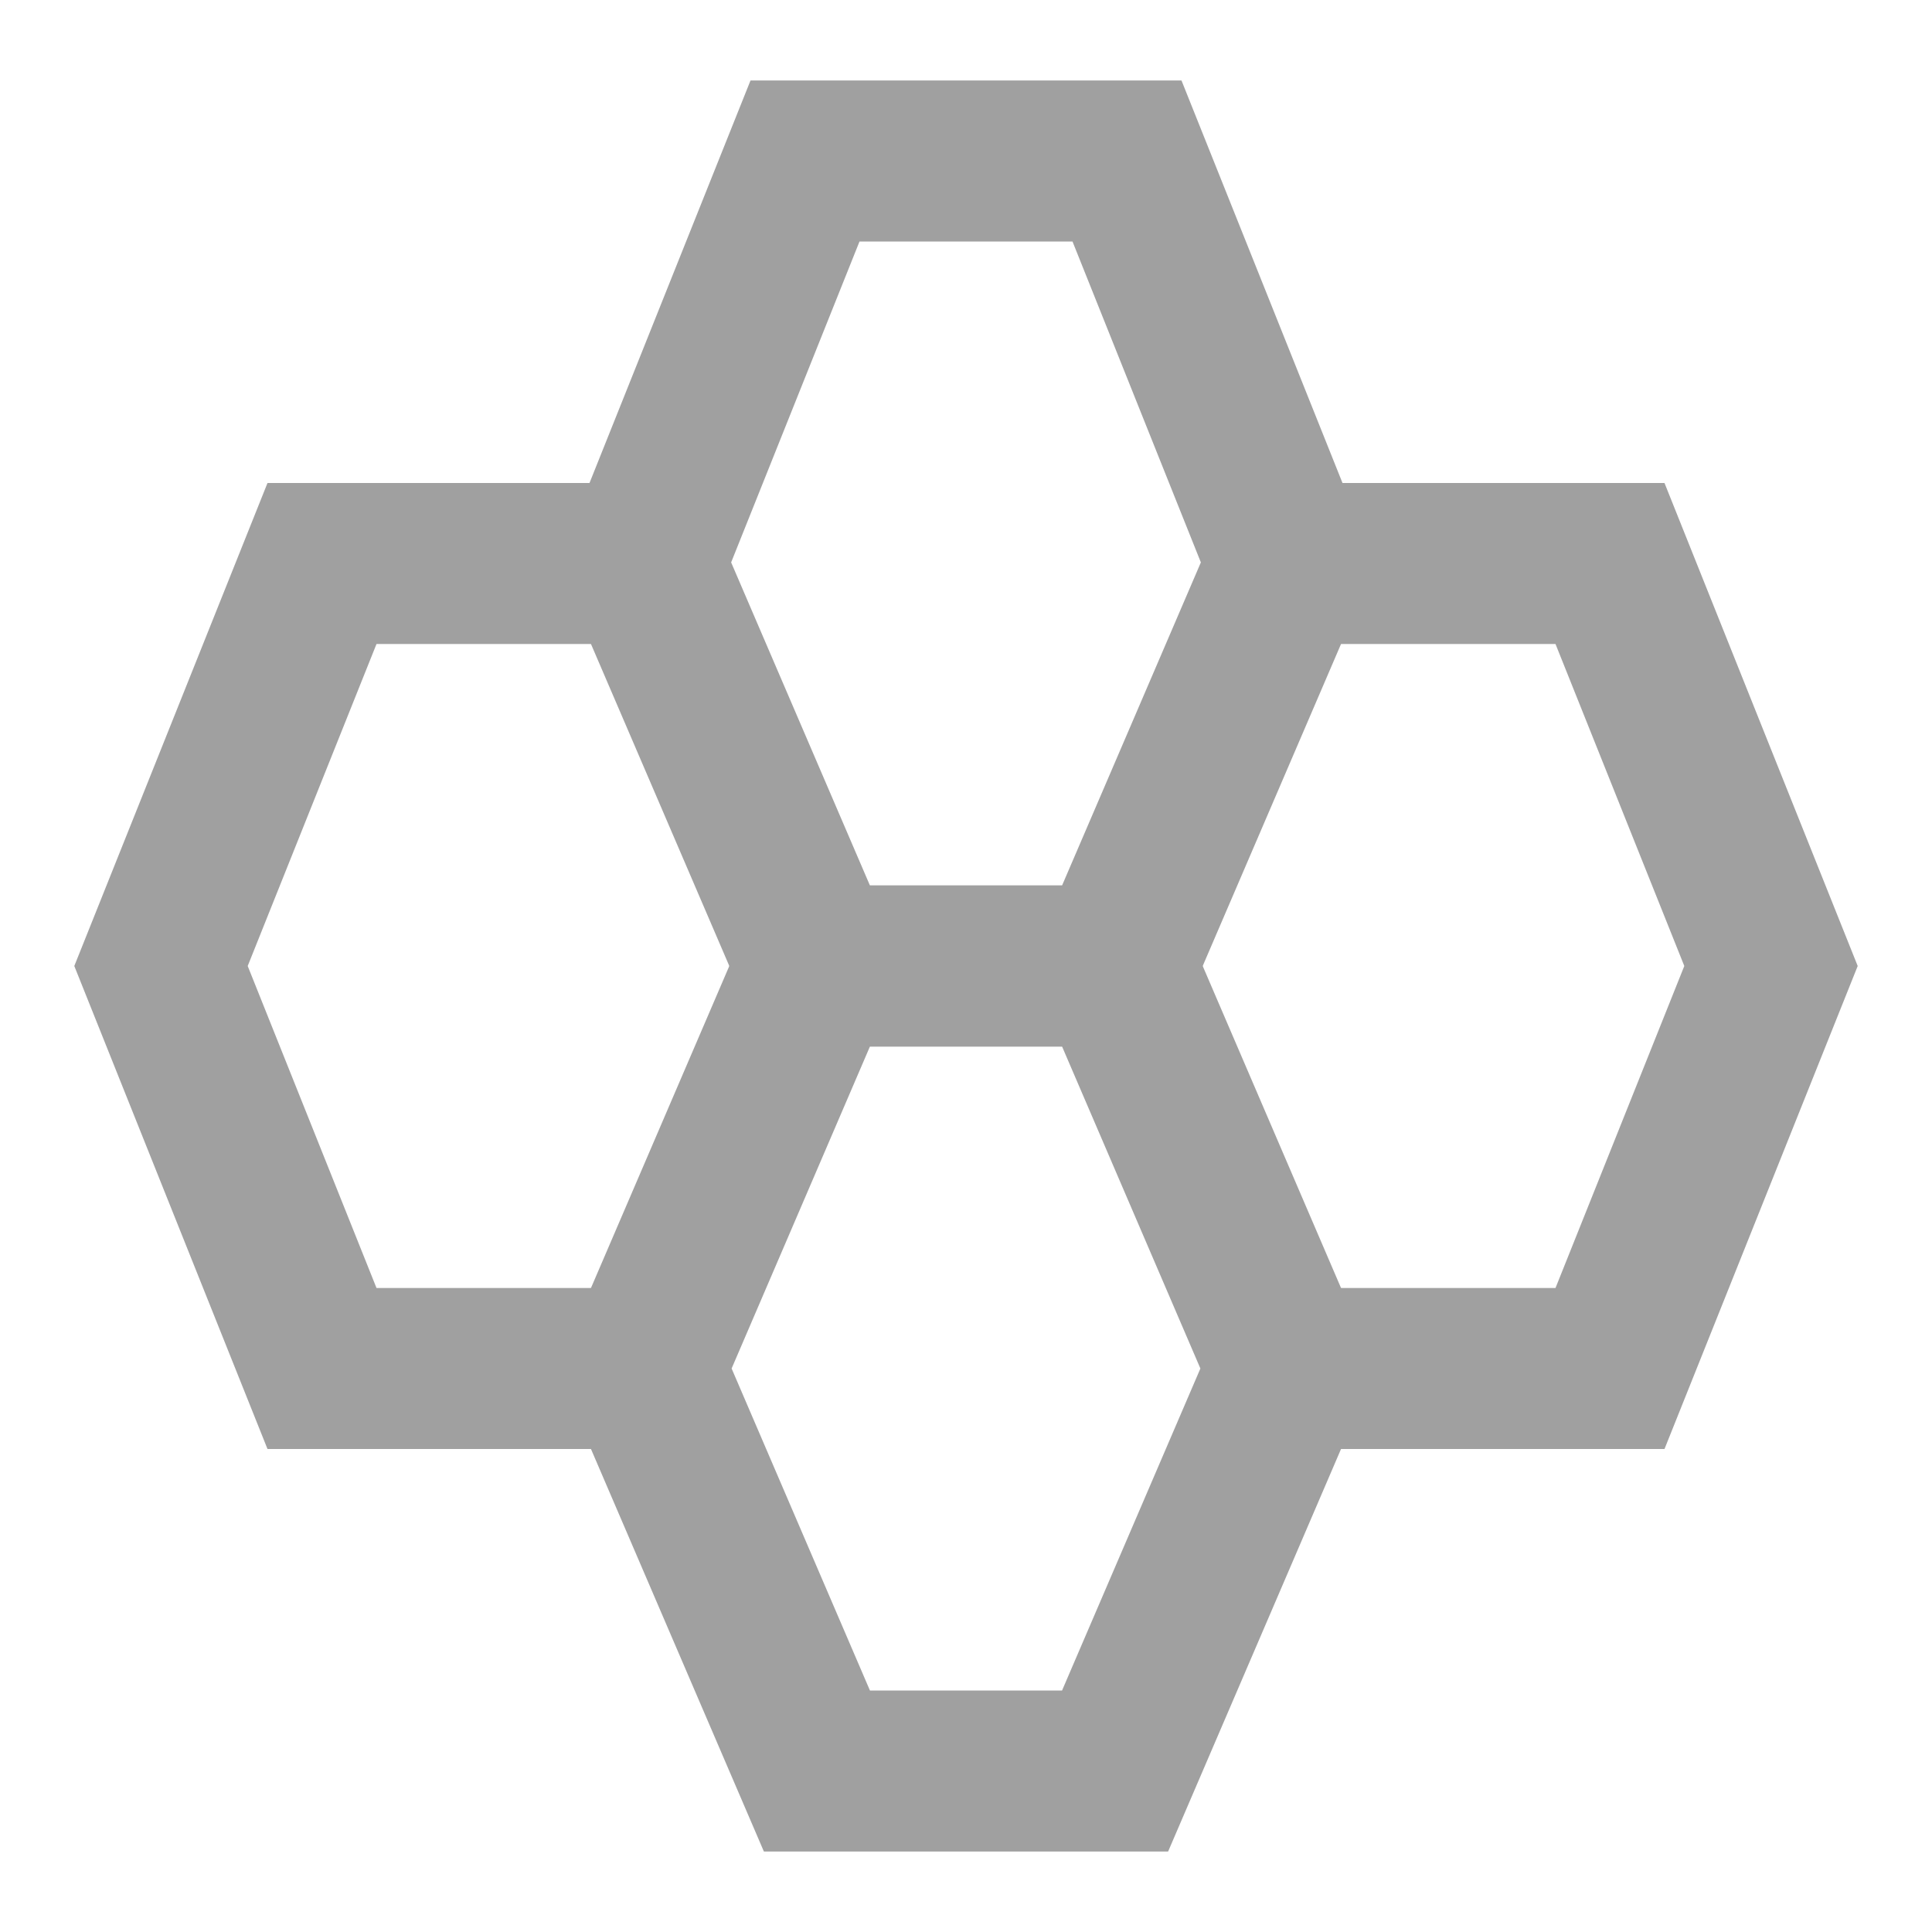
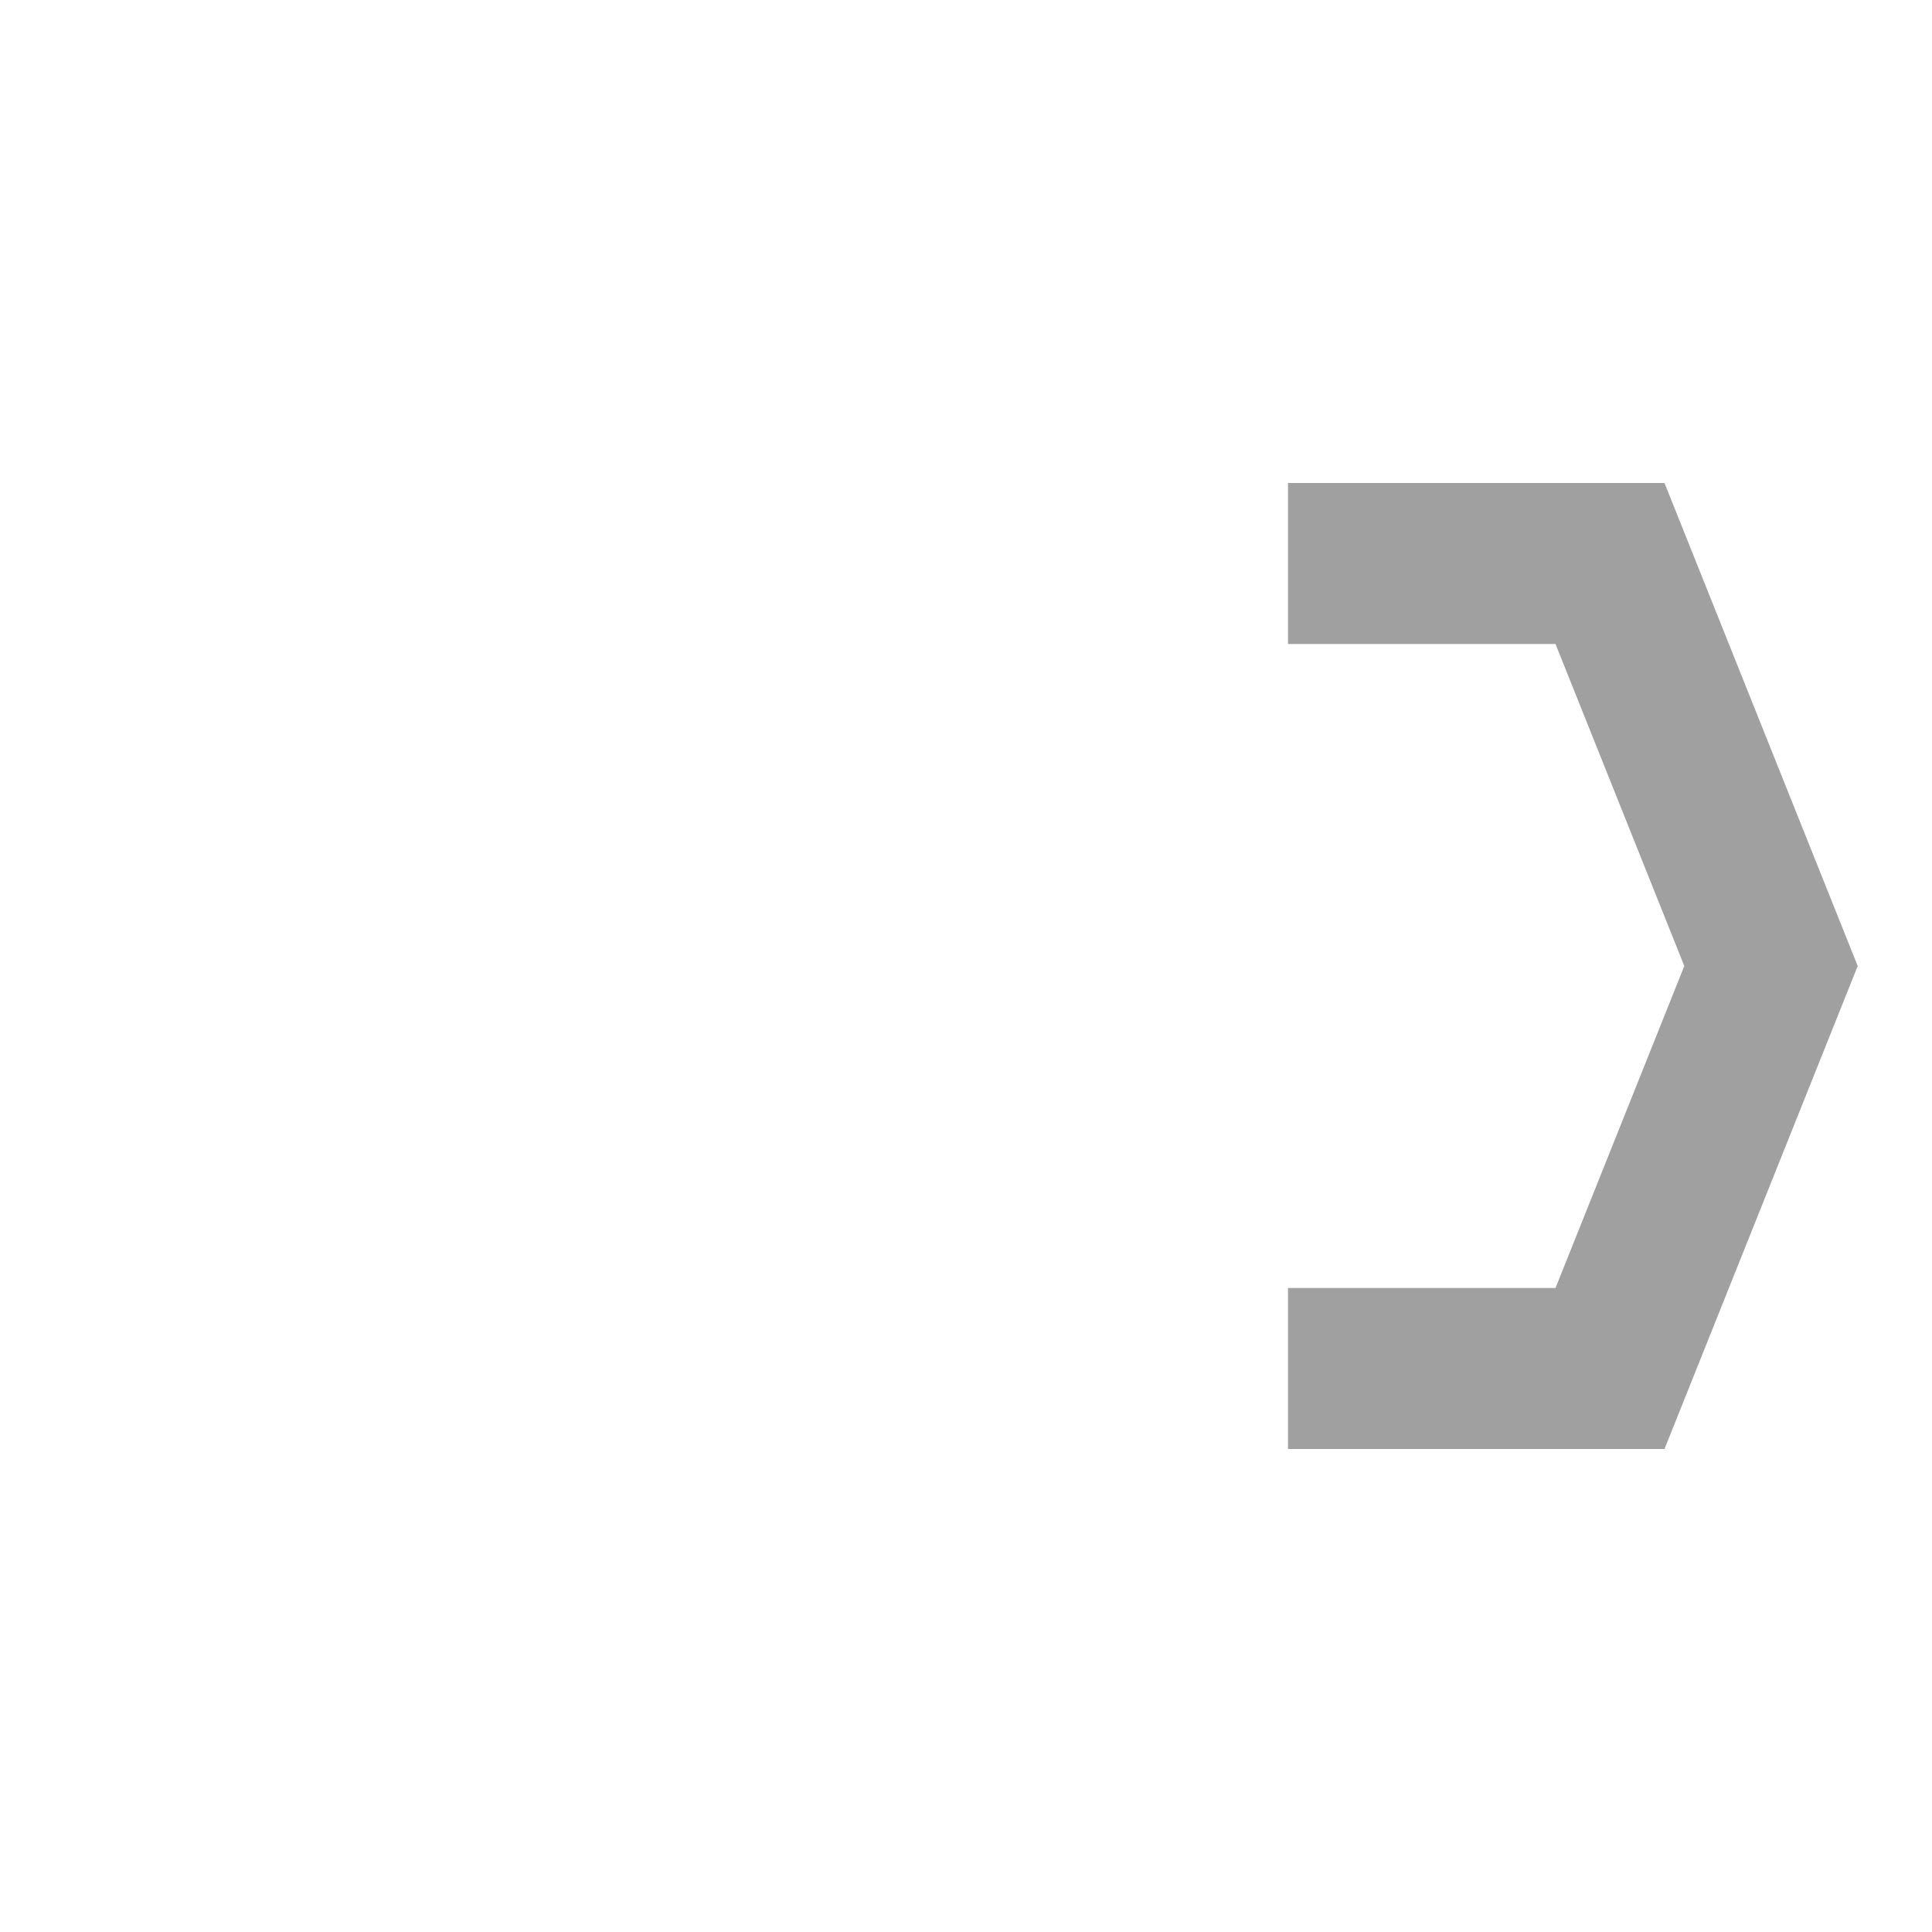
<svg xmlns="http://www.w3.org/2000/svg" width="24" height="24" viewBox="0 0 24 24" fill="none">
-   <path d="M10.148 12H13.852L16 7L14 2H10L8 7L10.148 12Z" stroke="#A0A0A0" stroke-width="2" />
-   <path d="M10.148 22H13.852L16 17L13.852 12H10.148L8 17L10.148 22Z" stroke="#A0A0A0" stroke-width="2" />
-   <path d="M8 17H4L2 12L4 7H8" stroke="#A0A0A0" stroke-width="2" />
  <path d="M16 17H20L22 12L20 7H16" stroke="#A0A0A0" stroke-width="2" />
</svg>